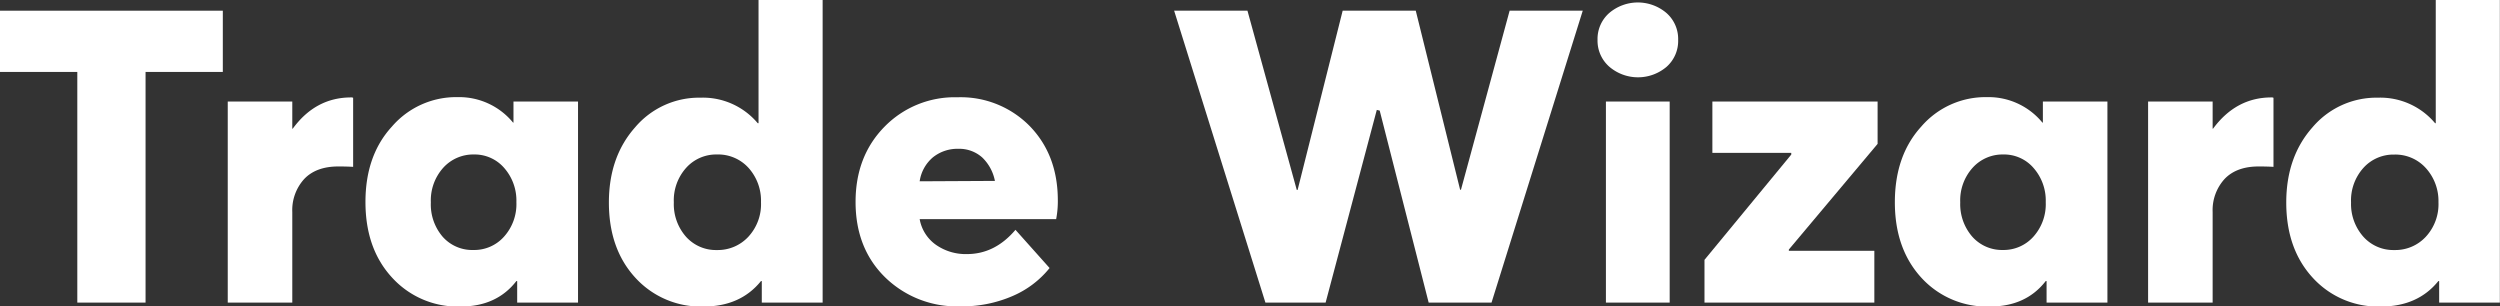
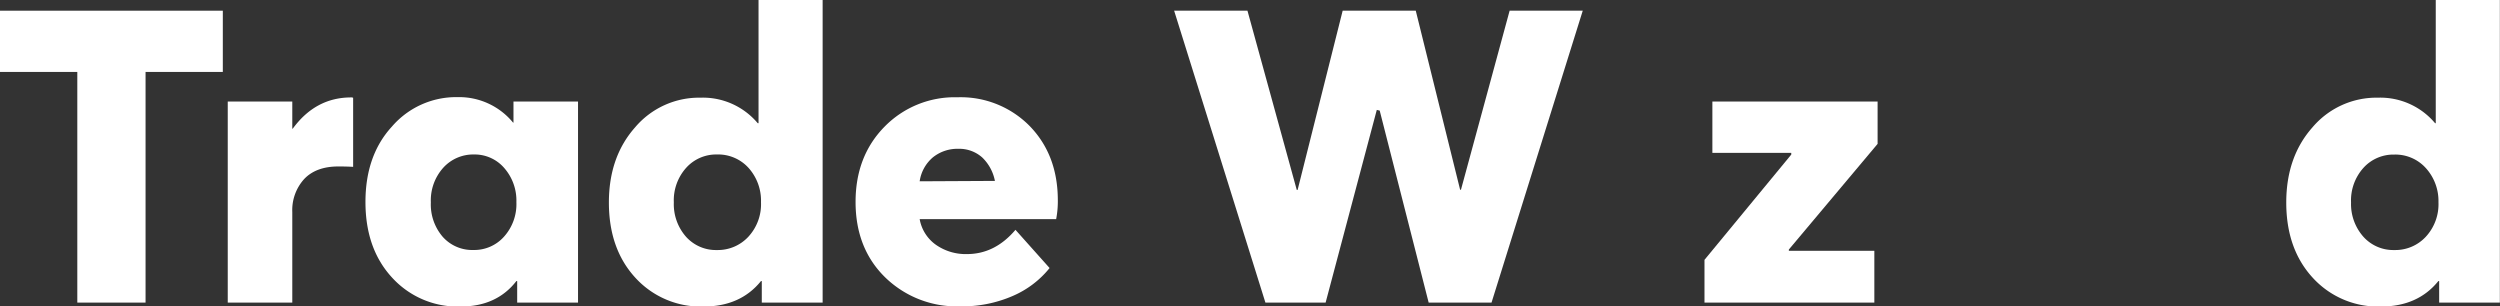
<svg xmlns="http://www.w3.org/2000/svg" viewBox="0 0 507.03 62.12">
  <rect x="0" y="0" width="507.03" height="62.12" fill="#333333" stroke="none" />
  <defs>
    <style>.cls-1{fill:#fff;}</style>
  </defs>
  <g id="Layer_2" data-name="Layer 2">
    <g id="Artwork">
      <path class="cls-1" d="M15.68,61.37V14.59H0V2.17H45.19V14.59H29.52V61.37Z" />
      <path class="cls-1" d="M71.21,19.76a.67.67,0,0,1,.41.08v14c-.78-.05-1.78-.08-3-.08q-4.5,0-6.92,2.54A9.37,9.37,0,0,0,59.28,43V61.37H46.19V20.59H59.28V26.1h.09Q64,19.76,71.21,19.76Z" />
      <path class="cls-1" d="M104.14,20.59h13.09V61.37H104.89V57h-.16q-4,5.17-11.34,5.17A18,18,0,0,1,79.5,56.28Q74.13,50.45,74.12,41t5.34-15.3a17.19,17.19,0,0,1,13.34-6,14.16,14.16,0,0,1,11.26,5.17h.08ZM96.05,50.7A8.07,8.07,0,0,0,102.22,48a9.87,9.87,0,0,0,2.51-7,10,10,0,0,0-2.46-6.92,7.91,7.91,0,0,0-6.13-2.75,8.2,8.2,0,0,0-6.26,2.71,9.9,9.9,0,0,0-2.5,7,10.06,10.06,0,0,0,2.42,7A8,8,0,0,0,96.05,50.7Z" />
      <path class="cls-1" d="M153.84,0h13V61.37H154.5V57h-.16q-4.17,5.17-11.68,5.17a17.94,17.94,0,0,1-13.8-5.84q-5.37-5.84-5.37-15.26,0-9.26,5.33-15.26a17,17,0,0,1,13.26-6,14.51,14.51,0,0,1,11.59,5.17h.17ZM139.12,48a8.14,8.14,0,0,0,6.29,2.71A8.43,8.43,0,0,0,151.79,48a9.73,9.73,0,0,0,2.55-7,9.94,9.94,0,0,0-2.5-6.92,8.31,8.31,0,0,0-6.43-2.75,8.18,8.18,0,0,0-6.25,2.71,9.86,9.86,0,0,0-2.5,7A10,10,0,0,0,139.12,48Z" />
      <path class="cls-1" d="M214.54,40.61a19.06,19.06,0,0,1-.34,3.83H186.52a8.08,8.08,0,0,0,3.3,5.21,10.53,10.53,0,0,0,6.29,1.88q5.67,0,9.84-4.92l6.92,7.75A19.45,19.45,0,0,1,205.45,60a25.67,25.67,0,0,1-10.76,2.13,20.79,20.79,0,0,1-15.17-5.88q-6-5.88-6-15.3,0-9.25,5.84-15.22a19.9,19.9,0,0,1,14.84-6,19.61,19.61,0,0,1,14.64,5.84Q214.53,31.43,214.54,40.61ZM194.36,30.18a7.94,7.94,0,0,0-5.13,1.71,7.82,7.82,0,0,0-2.71,4.88l15.26-.08a8.94,8.94,0,0,0-2.58-4.76A7,7,0,0,0,194.36,30.18Z" />
      <path class="cls-1" d="M306.17,2.17H321L302.5,61.37H289.75l-9.93-38.94-.59-.14L268.85,61.37H256.64L238.13,2.17H253l10,36.35h.17l9.14-36.36h14.82l9,36.32h.17Z" />
-       <path class="cls-1" d="M338,13.55a8.95,8.95,0,0,1-11.59,0A7,7,0,0,1,324,8.09a7,7,0,0,1,2.38-5.46,8.95,8.95,0,0,1,11.59,0,7,7,0,0,1,2.38,5.46A7,7,0,0,1,338,13.55Zm-12.3,47.82V20.59h12.93V61.37Z" />
      <path class="cls-1" d="M380.8,29.18l-18,21.43v.25h17.34V61.37H345.69V52.7l17.6-21.35V31h-16V20.59H380.8Z" />
-       <path class="cls-1" d="M414.32,20.59h13.09V61.37H415.07V57h-.17q-4,5.17-11.34,5.17a18,18,0,0,1-13.88-5.84Q384.29,50.45,384.3,41t5.33-15.3a17.19,17.19,0,0,1,13.35-6,14.15,14.15,0,0,1,11.25,5.17h.09ZM406.23,50.7A8.1,8.1,0,0,0,412.4,48a9.87,9.87,0,0,0,2.5-7,10,10,0,0,0-2.46-6.92,7.89,7.89,0,0,0-6.13-2.75,8.16,8.16,0,0,0-6.25,2.71,9.86,9.86,0,0,0-2.5,7A10.05,10.05,0,0,0,400,48,8.07,8.07,0,0,0,406.23,50.7Z" />
-       <path class="cls-1" d="M460.67,19.76a.69.69,0,0,1,.42.08v14c-.78-.05-1.78-.08-3-.08q-4.5,0-6.92,2.54A9.37,9.37,0,0,0,448.75,43V61.37H435.66V20.59h13.09V26.1h.08Q453.51,19.76,460.67,19.76Z" />
      <path class="cls-1" d="M494,0h13V61.37H494.69V57h-.16q-4.17,5.17-11.68,5.17a17.94,17.94,0,0,1-13.8-5.84q-5.37-5.84-5.37-15.26,0-9.26,5.33-15.26a17,17,0,0,1,13.26-6,14.51,14.51,0,0,1,11.59,5.17H494ZM479.31,48a8.14,8.14,0,0,0,6.29,2.71A8.43,8.43,0,0,0,492,48a9.73,9.73,0,0,0,2.55-7A9.94,9.94,0,0,0,492,34.1a8.31,8.31,0,0,0-6.43-2.75,8.18,8.18,0,0,0-6.25,2.71,9.86,9.86,0,0,0-2.5,7A10,10,0,0,0,479.31,48Z" />
    </g>
  </g>
</svg>